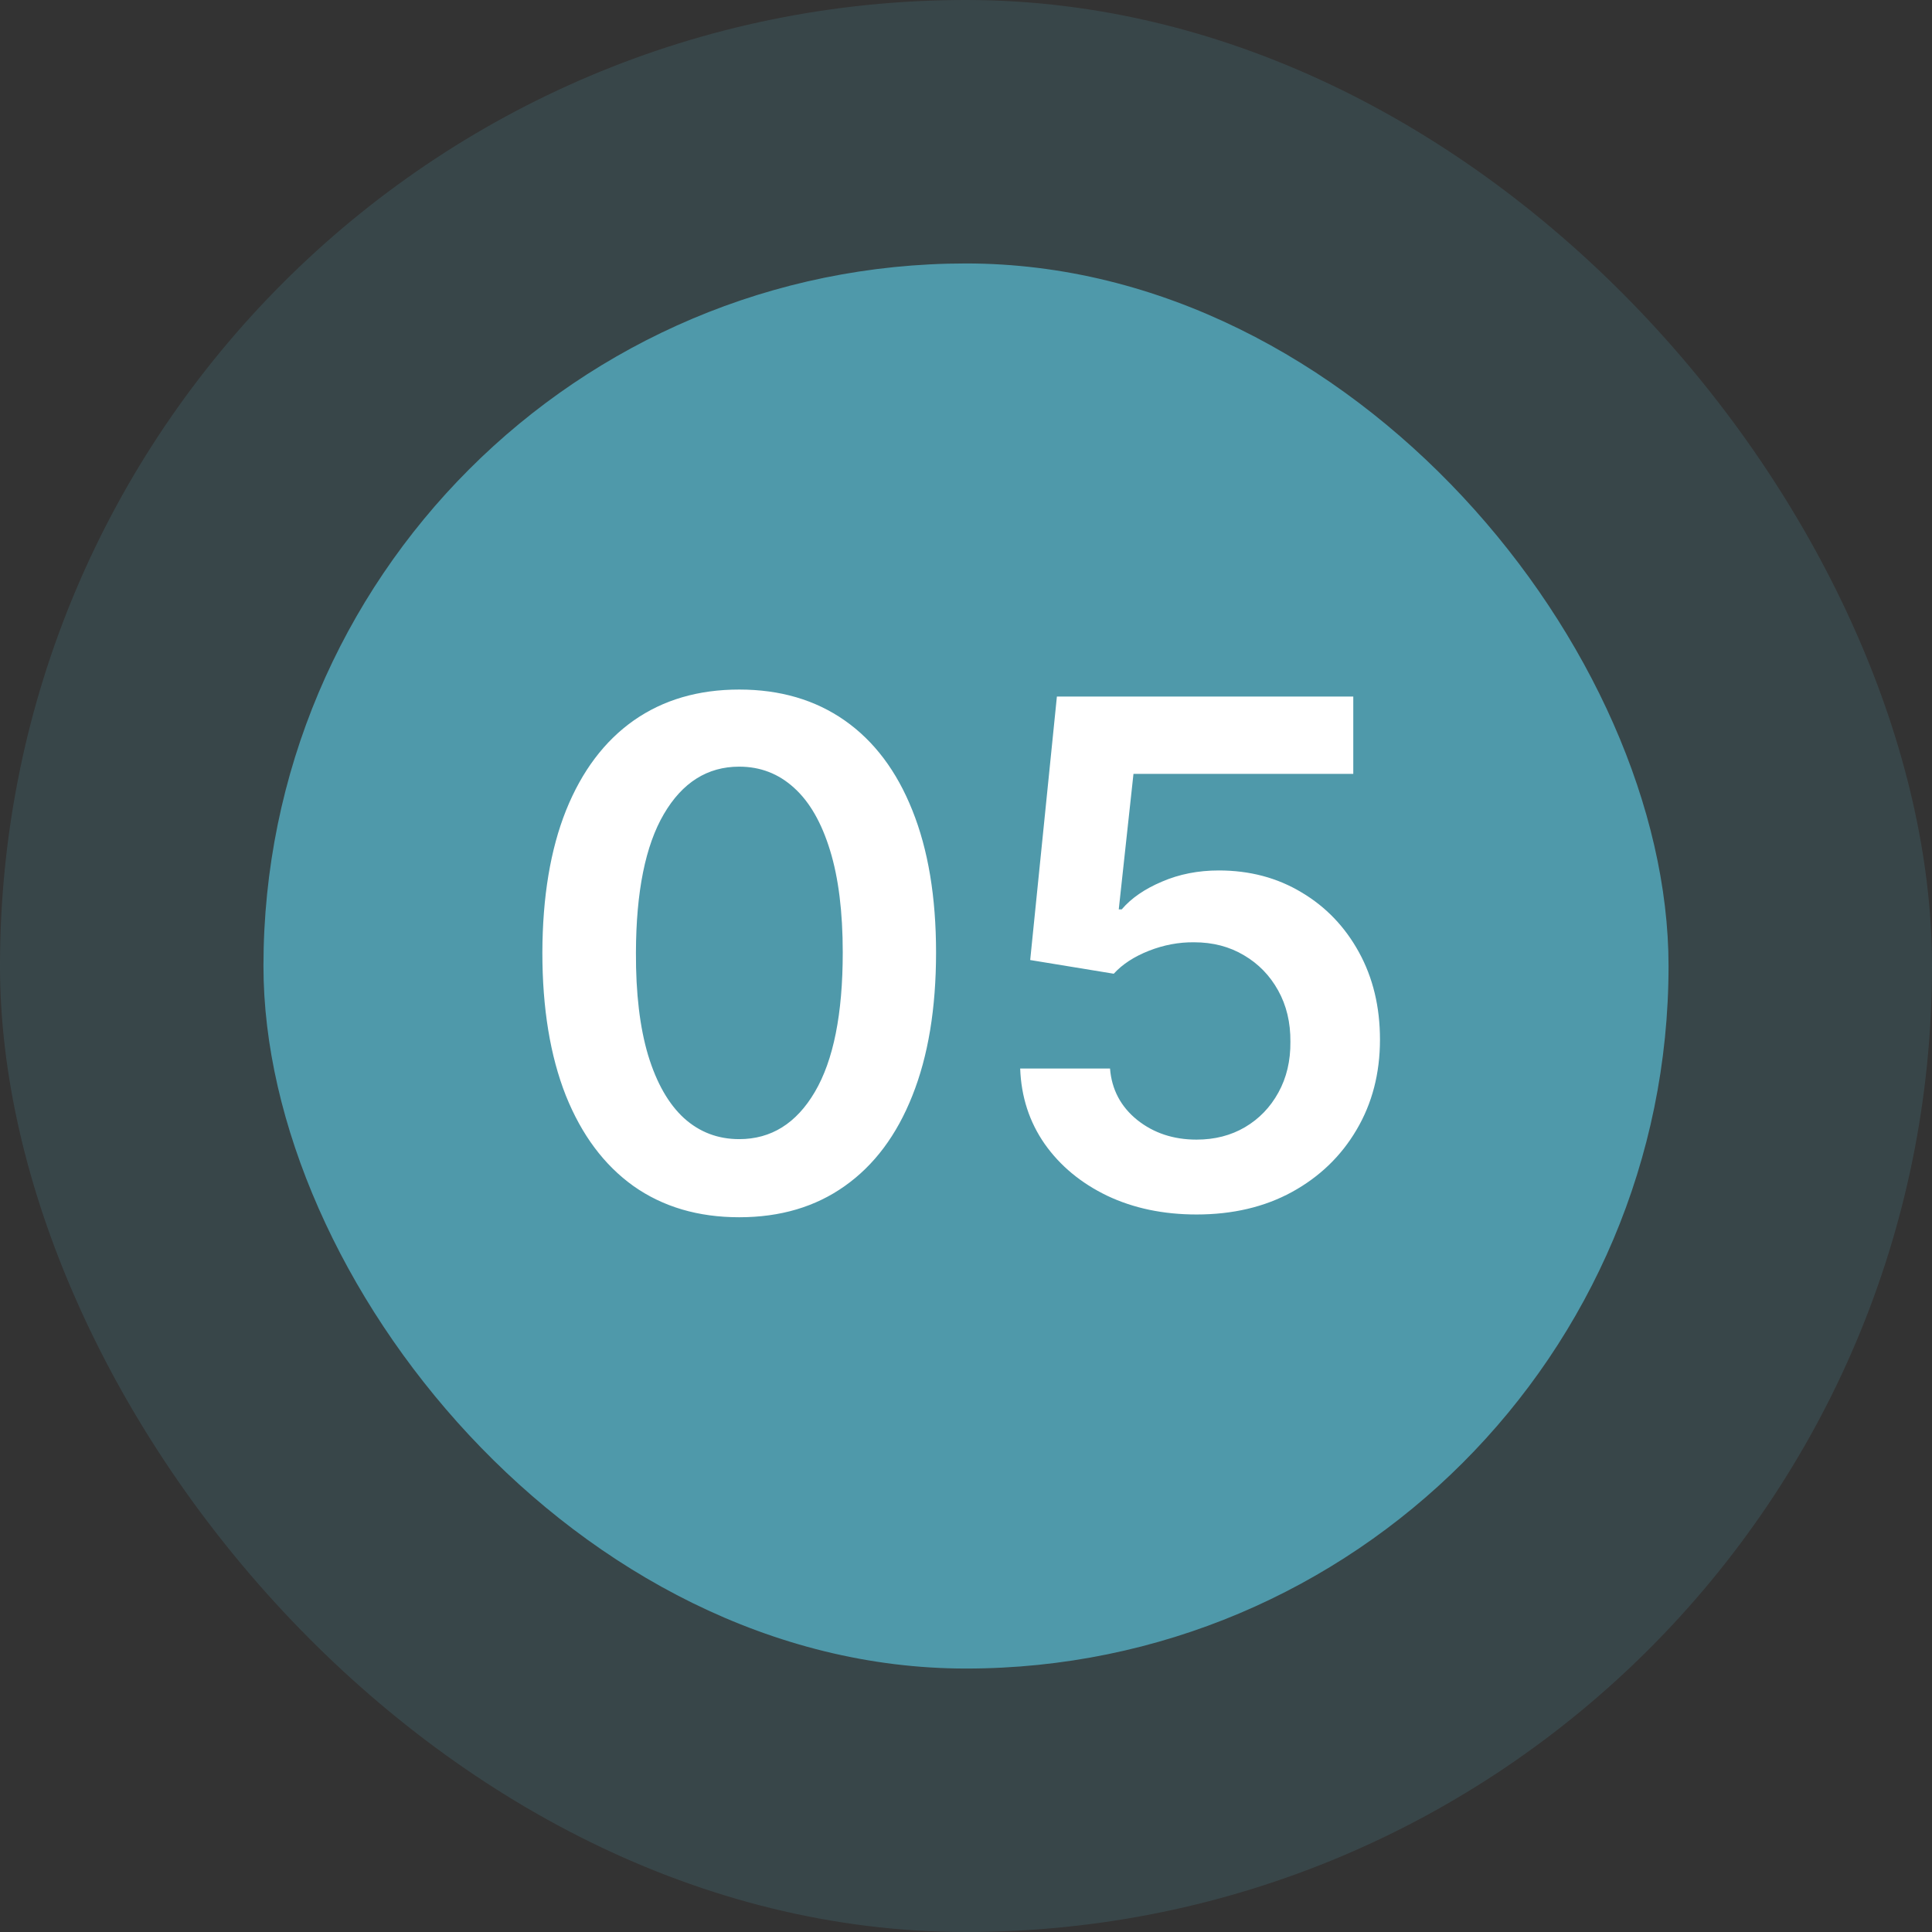
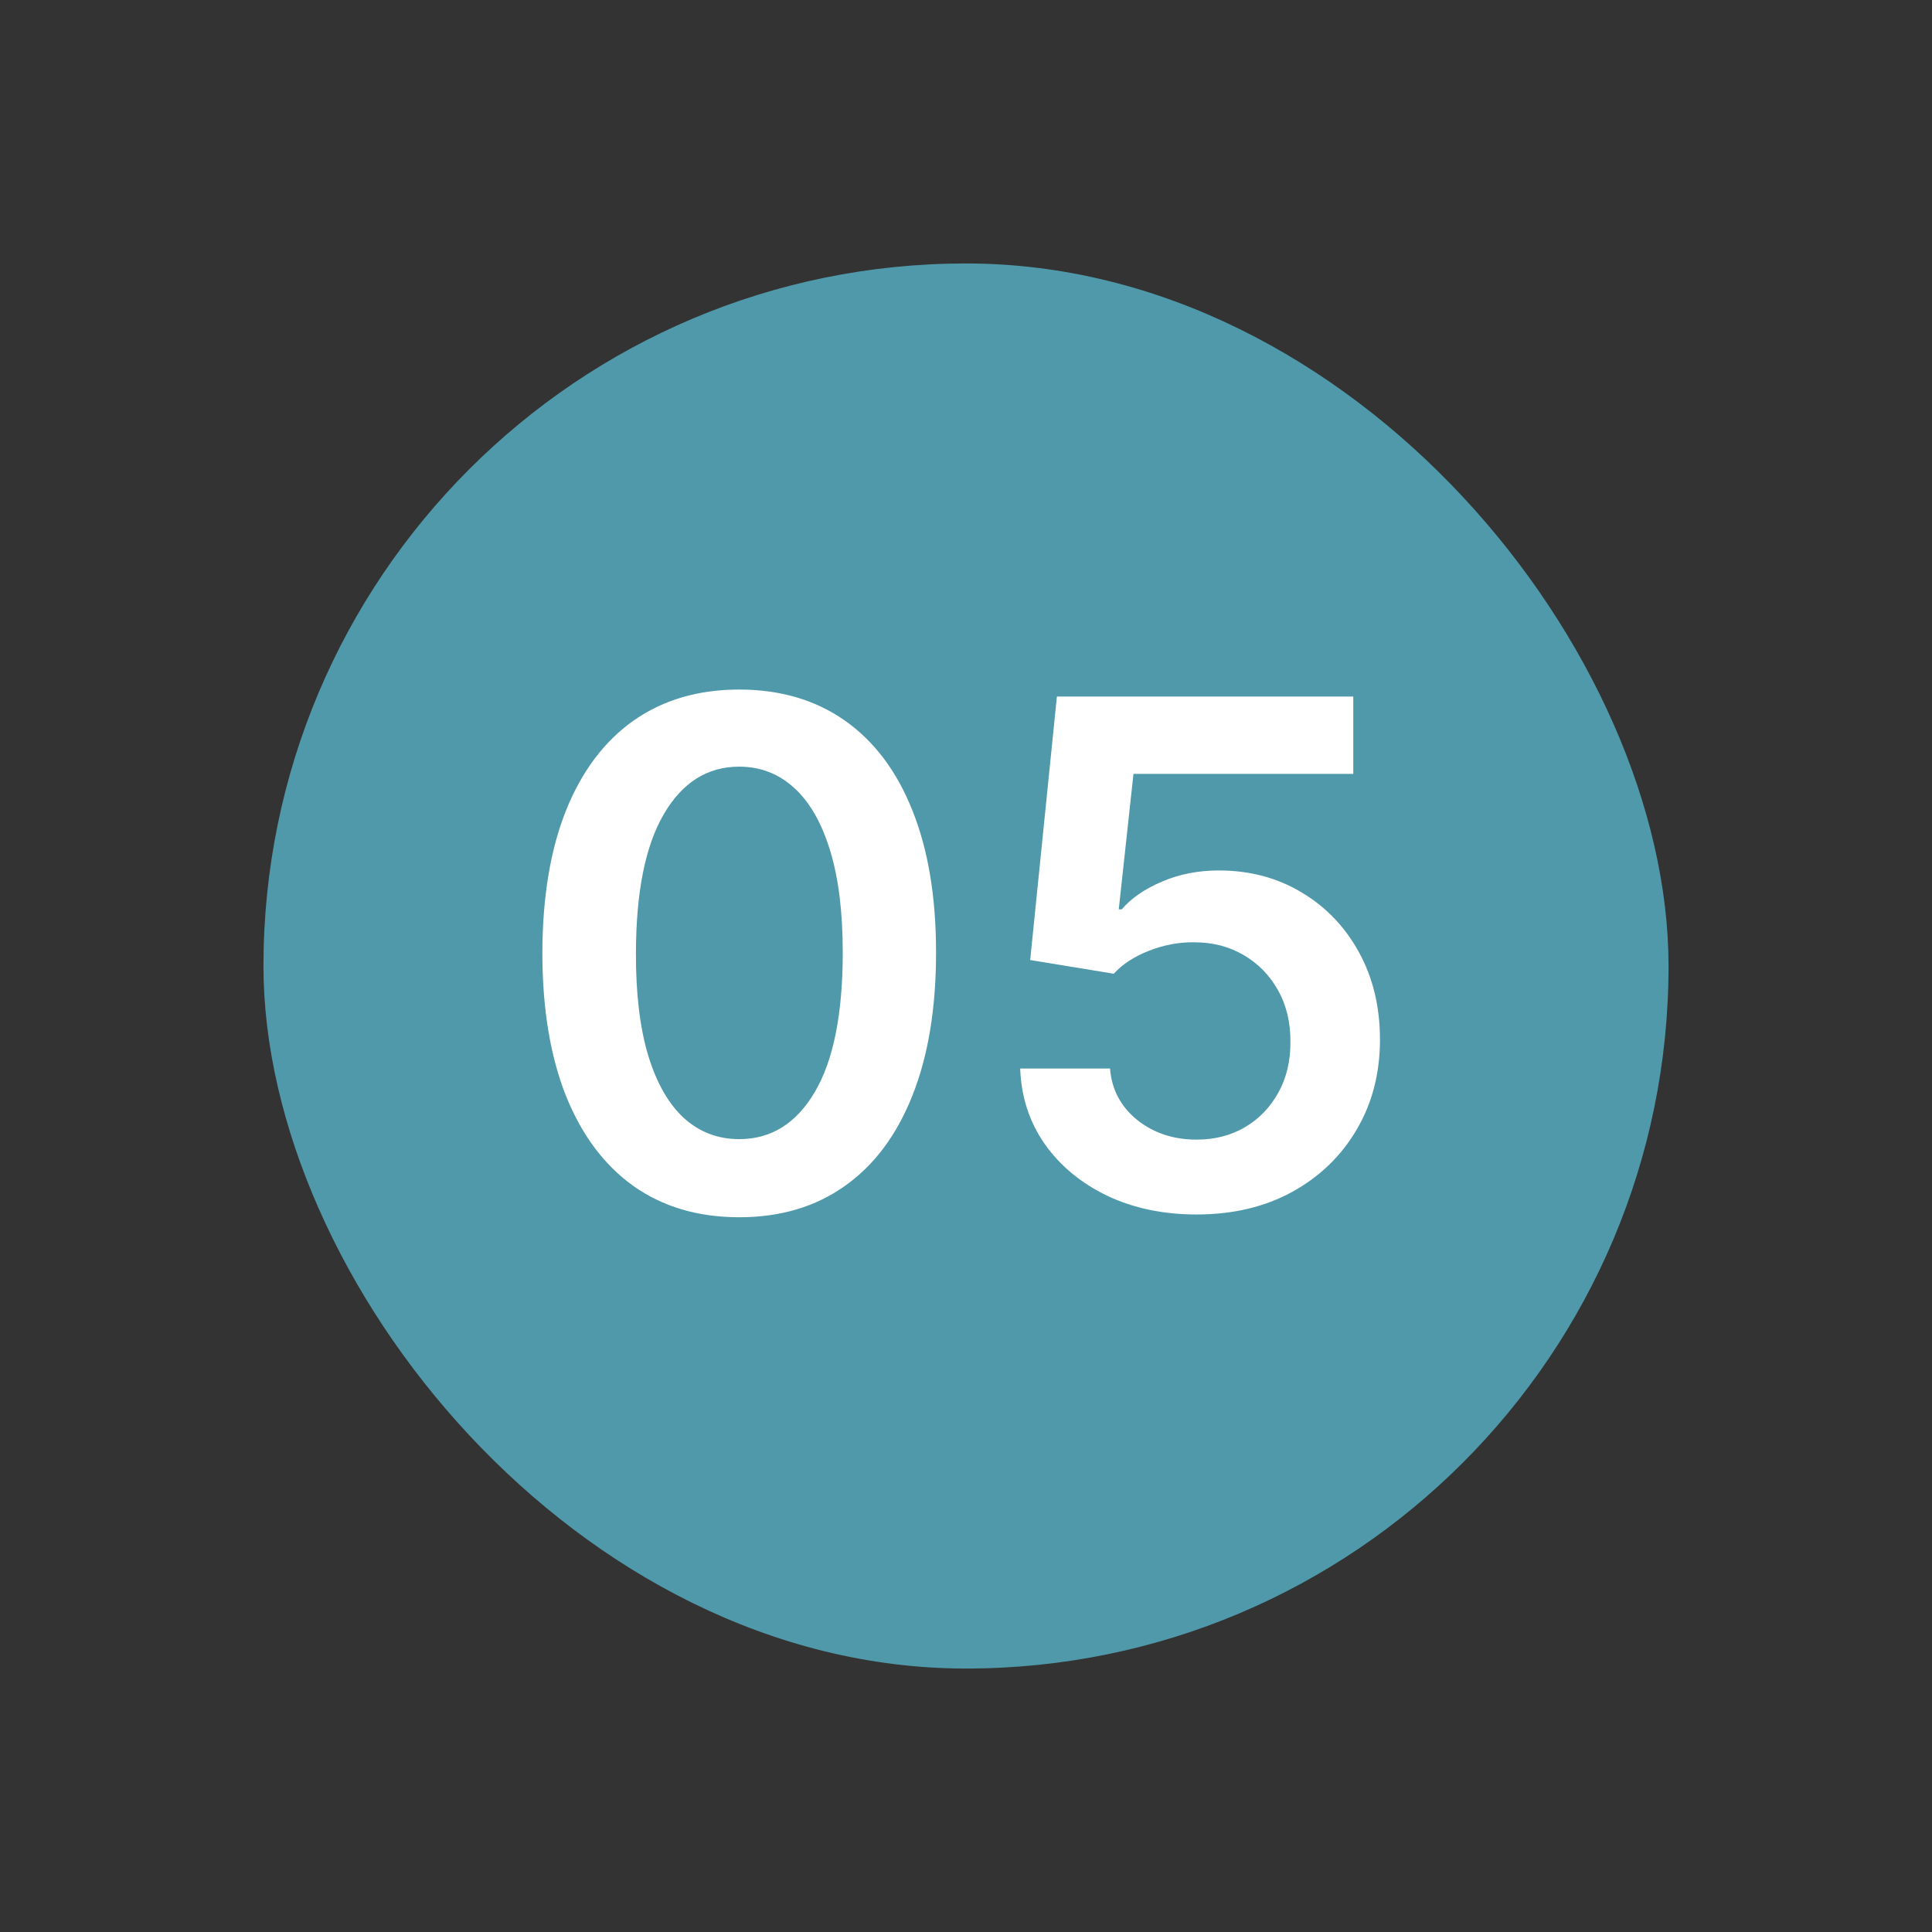
<svg xmlns="http://www.w3.org/2000/svg" width="44" height="44" viewBox="0 0 44 44" fill="none">
  <rect x="0" y="0" width="44" height="44" fill="#333333" stroke="none" />
-   <rect width="44" height="44" rx="22" fill="#4F99AA" fill-opacity="0.19" />
  <rect x="6" y="6" width="32" height="32" rx="16" fill="#4F99AA" />
-   <path d="M16.835 27.722C15.9 27.722 15.097 27.485 14.426 27.011C13.759 26.534 13.246 25.847 12.886 24.949C12.53 24.047 12.352 22.962 12.352 21.693C12.356 20.424 12.536 19.345 12.892 18.454C13.252 17.561 13.765 16.879 14.432 16.409C15.102 15.939 15.903 15.704 16.835 15.704C17.767 15.704 18.568 15.939 19.239 16.409C19.909 16.879 20.422 17.561 20.778 18.454C21.138 19.349 21.318 20.428 21.318 21.693C21.318 22.966 21.138 24.053 20.778 24.954C20.422 25.852 19.909 26.538 19.239 27.011C18.572 27.485 17.771 27.722 16.835 27.722ZM16.835 25.943C17.562 25.943 18.136 25.585 18.557 24.869C18.981 24.15 19.193 23.091 19.193 21.693C19.193 20.769 19.097 19.992 18.903 19.364C18.71 18.735 18.438 18.261 18.085 17.943C17.733 17.621 17.316 17.46 16.835 17.46C16.112 17.46 15.54 17.82 15.119 18.54C14.699 19.256 14.487 20.307 14.483 21.693C14.479 22.621 14.572 23.401 14.761 24.034C14.954 24.667 15.227 25.144 15.579 25.466C15.932 25.784 16.35 25.943 16.835 25.943ZM27.251 27.659C26.494 27.659 25.816 27.517 25.217 27.233C24.619 26.945 24.143 26.551 23.791 26.051C23.443 25.551 23.257 24.979 23.234 24.335H25.28C25.318 24.812 25.524 25.203 25.899 25.506C26.274 25.805 26.725 25.954 27.251 25.954C27.664 25.954 28.032 25.86 28.354 25.671C28.676 25.481 28.93 25.218 29.115 24.881C29.301 24.544 29.392 24.159 29.388 23.727C29.392 23.288 29.299 22.898 29.109 22.557C28.92 22.216 28.66 21.949 28.331 21.756C28.001 21.559 27.623 21.46 27.195 21.46C26.846 21.456 26.503 21.521 26.166 21.653C25.829 21.786 25.562 21.96 25.365 22.176L23.462 21.864L24.07 15.864H30.82V17.625H25.814L25.479 20.71H25.547C25.763 20.456 26.068 20.246 26.462 20.079C26.856 19.909 27.287 19.824 27.757 19.824C28.462 19.824 29.09 19.991 29.643 20.324C30.197 20.653 30.632 21.108 30.95 21.688C31.268 22.267 31.428 22.93 31.428 23.676C31.428 24.445 31.25 25.131 30.893 25.733C30.541 26.331 30.051 26.803 29.422 27.148C28.797 27.489 28.073 27.659 27.251 27.659Z" fill="white" />
+   <path d="M16.835 27.722C15.9 27.722 15.097 27.485 14.426 27.011C13.759 26.534 13.246 25.847 12.886 24.949C12.53 24.047 12.352 22.962 12.352 21.693C12.356 20.424 12.536 19.345 12.892 18.454C13.252 17.561 13.765 16.879 14.432 16.409C15.102 15.939 15.903 15.704 16.835 15.704C17.767 15.704 18.568 15.939 19.239 16.409C19.909 16.879 20.422 17.561 20.778 18.454C21.138 19.349 21.318 20.428 21.318 21.693C21.318 22.966 21.138 24.053 20.778 24.954C20.422 25.852 19.909 26.538 19.239 27.011C18.572 27.485 17.771 27.722 16.835 27.722ZM16.835 25.943C17.562 25.943 18.136 25.585 18.557 24.869C18.981 24.15 19.193 23.091 19.193 21.693C19.193 20.769 19.097 19.992 18.903 19.364C18.71 18.735 18.438 18.261 18.085 17.943C17.733 17.621 17.316 17.46 16.835 17.46C16.112 17.46 15.54 17.82 15.119 18.54C14.699 19.256 14.487 20.307 14.483 21.693C14.479 22.621 14.572 23.401 14.761 24.034C14.954 24.667 15.227 25.144 15.579 25.466C15.932 25.784 16.35 25.943 16.835 25.943M27.251 27.659C26.494 27.659 25.816 27.517 25.217 27.233C24.619 26.945 24.143 26.551 23.791 26.051C23.443 25.551 23.257 24.979 23.234 24.335H25.28C25.318 24.812 25.524 25.203 25.899 25.506C26.274 25.805 26.725 25.954 27.251 25.954C27.664 25.954 28.032 25.86 28.354 25.671C28.676 25.481 28.93 25.218 29.115 24.881C29.301 24.544 29.392 24.159 29.388 23.727C29.392 23.288 29.299 22.898 29.109 22.557C28.92 22.216 28.66 21.949 28.331 21.756C28.001 21.559 27.623 21.46 27.195 21.46C26.846 21.456 26.503 21.521 26.166 21.653C25.829 21.786 25.562 21.96 25.365 22.176L23.462 21.864L24.07 15.864H30.82V17.625H25.814L25.479 20.71H25.547C25.763 20.456 26.068 20.246 26.462 20.079C26.856 19.909 27.287 19.824 27.757 19.824C28.462 19.824 29.09 19.991 29.643 20.324C30.197 20.653 30.632 21.108 30.95 21.688C31.268 22.267 31.428 22.93 31.428 23.676C31.428 24.445 31.25 25.131 30.893 25.733C30.541 26.331 30.051 26.803 29.422 27.148C28.797 27.489 28.073 27.659 27.251 27.659Z" fill="white" />
</svg>